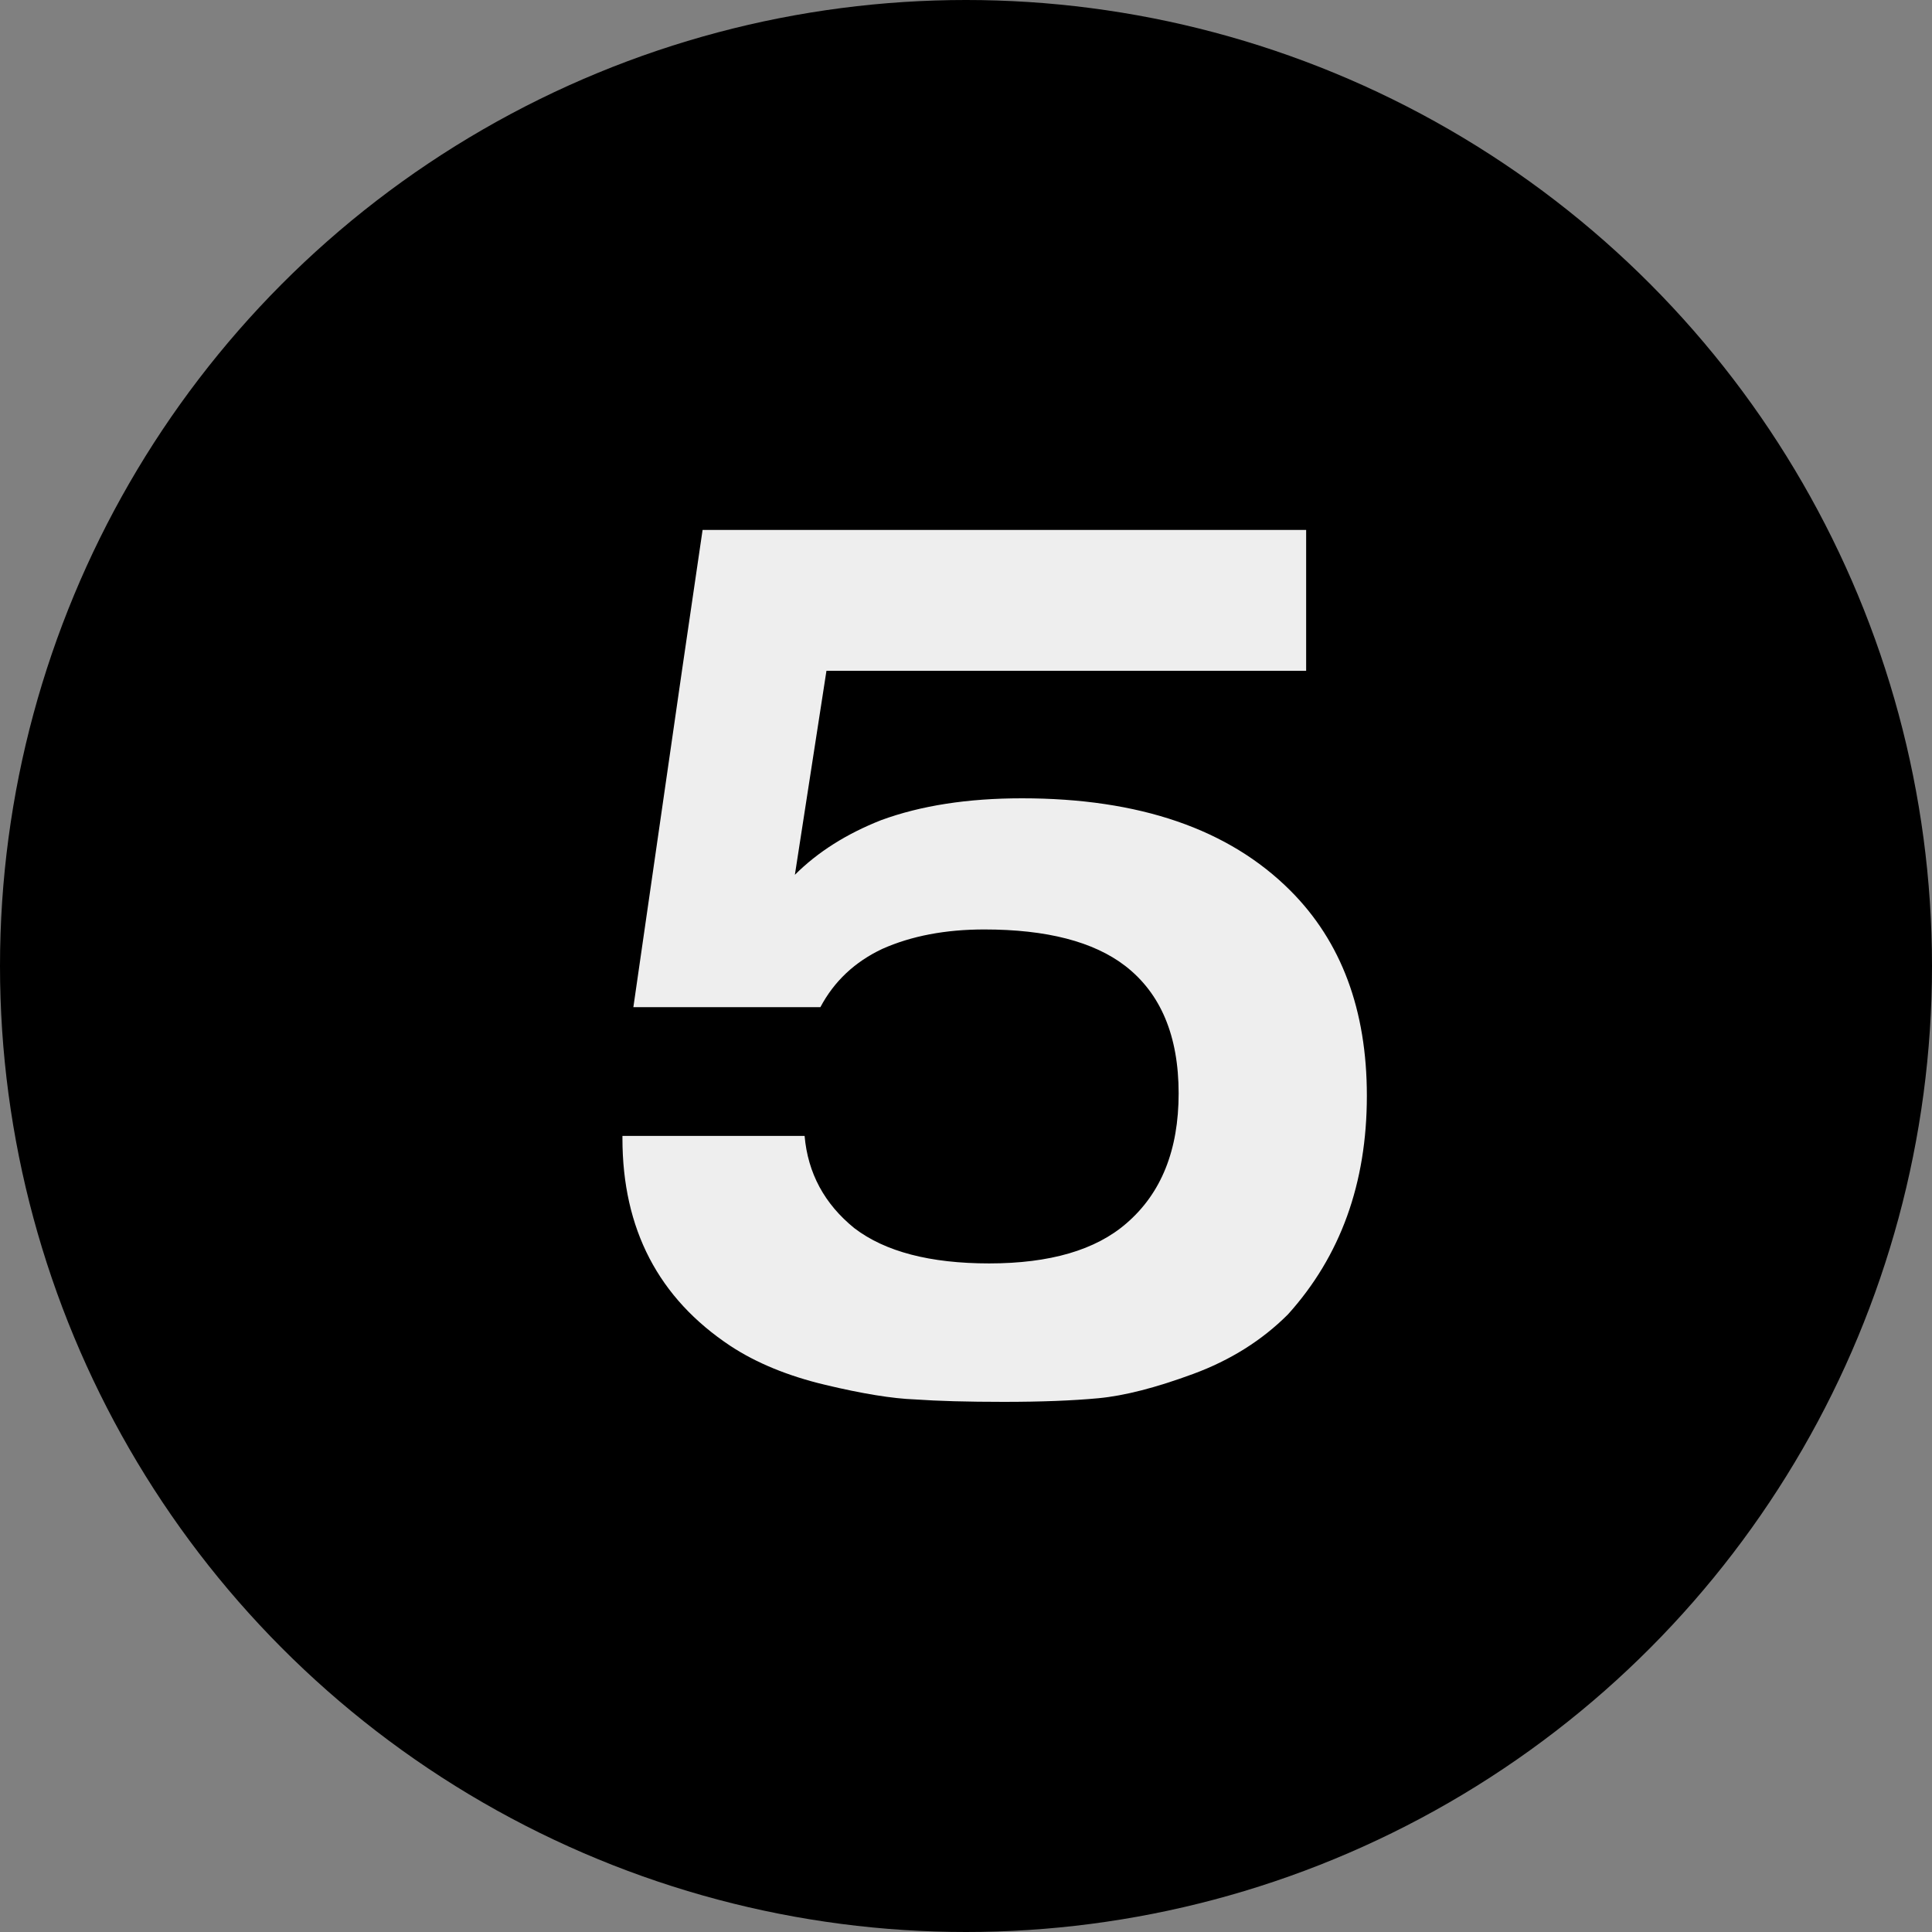
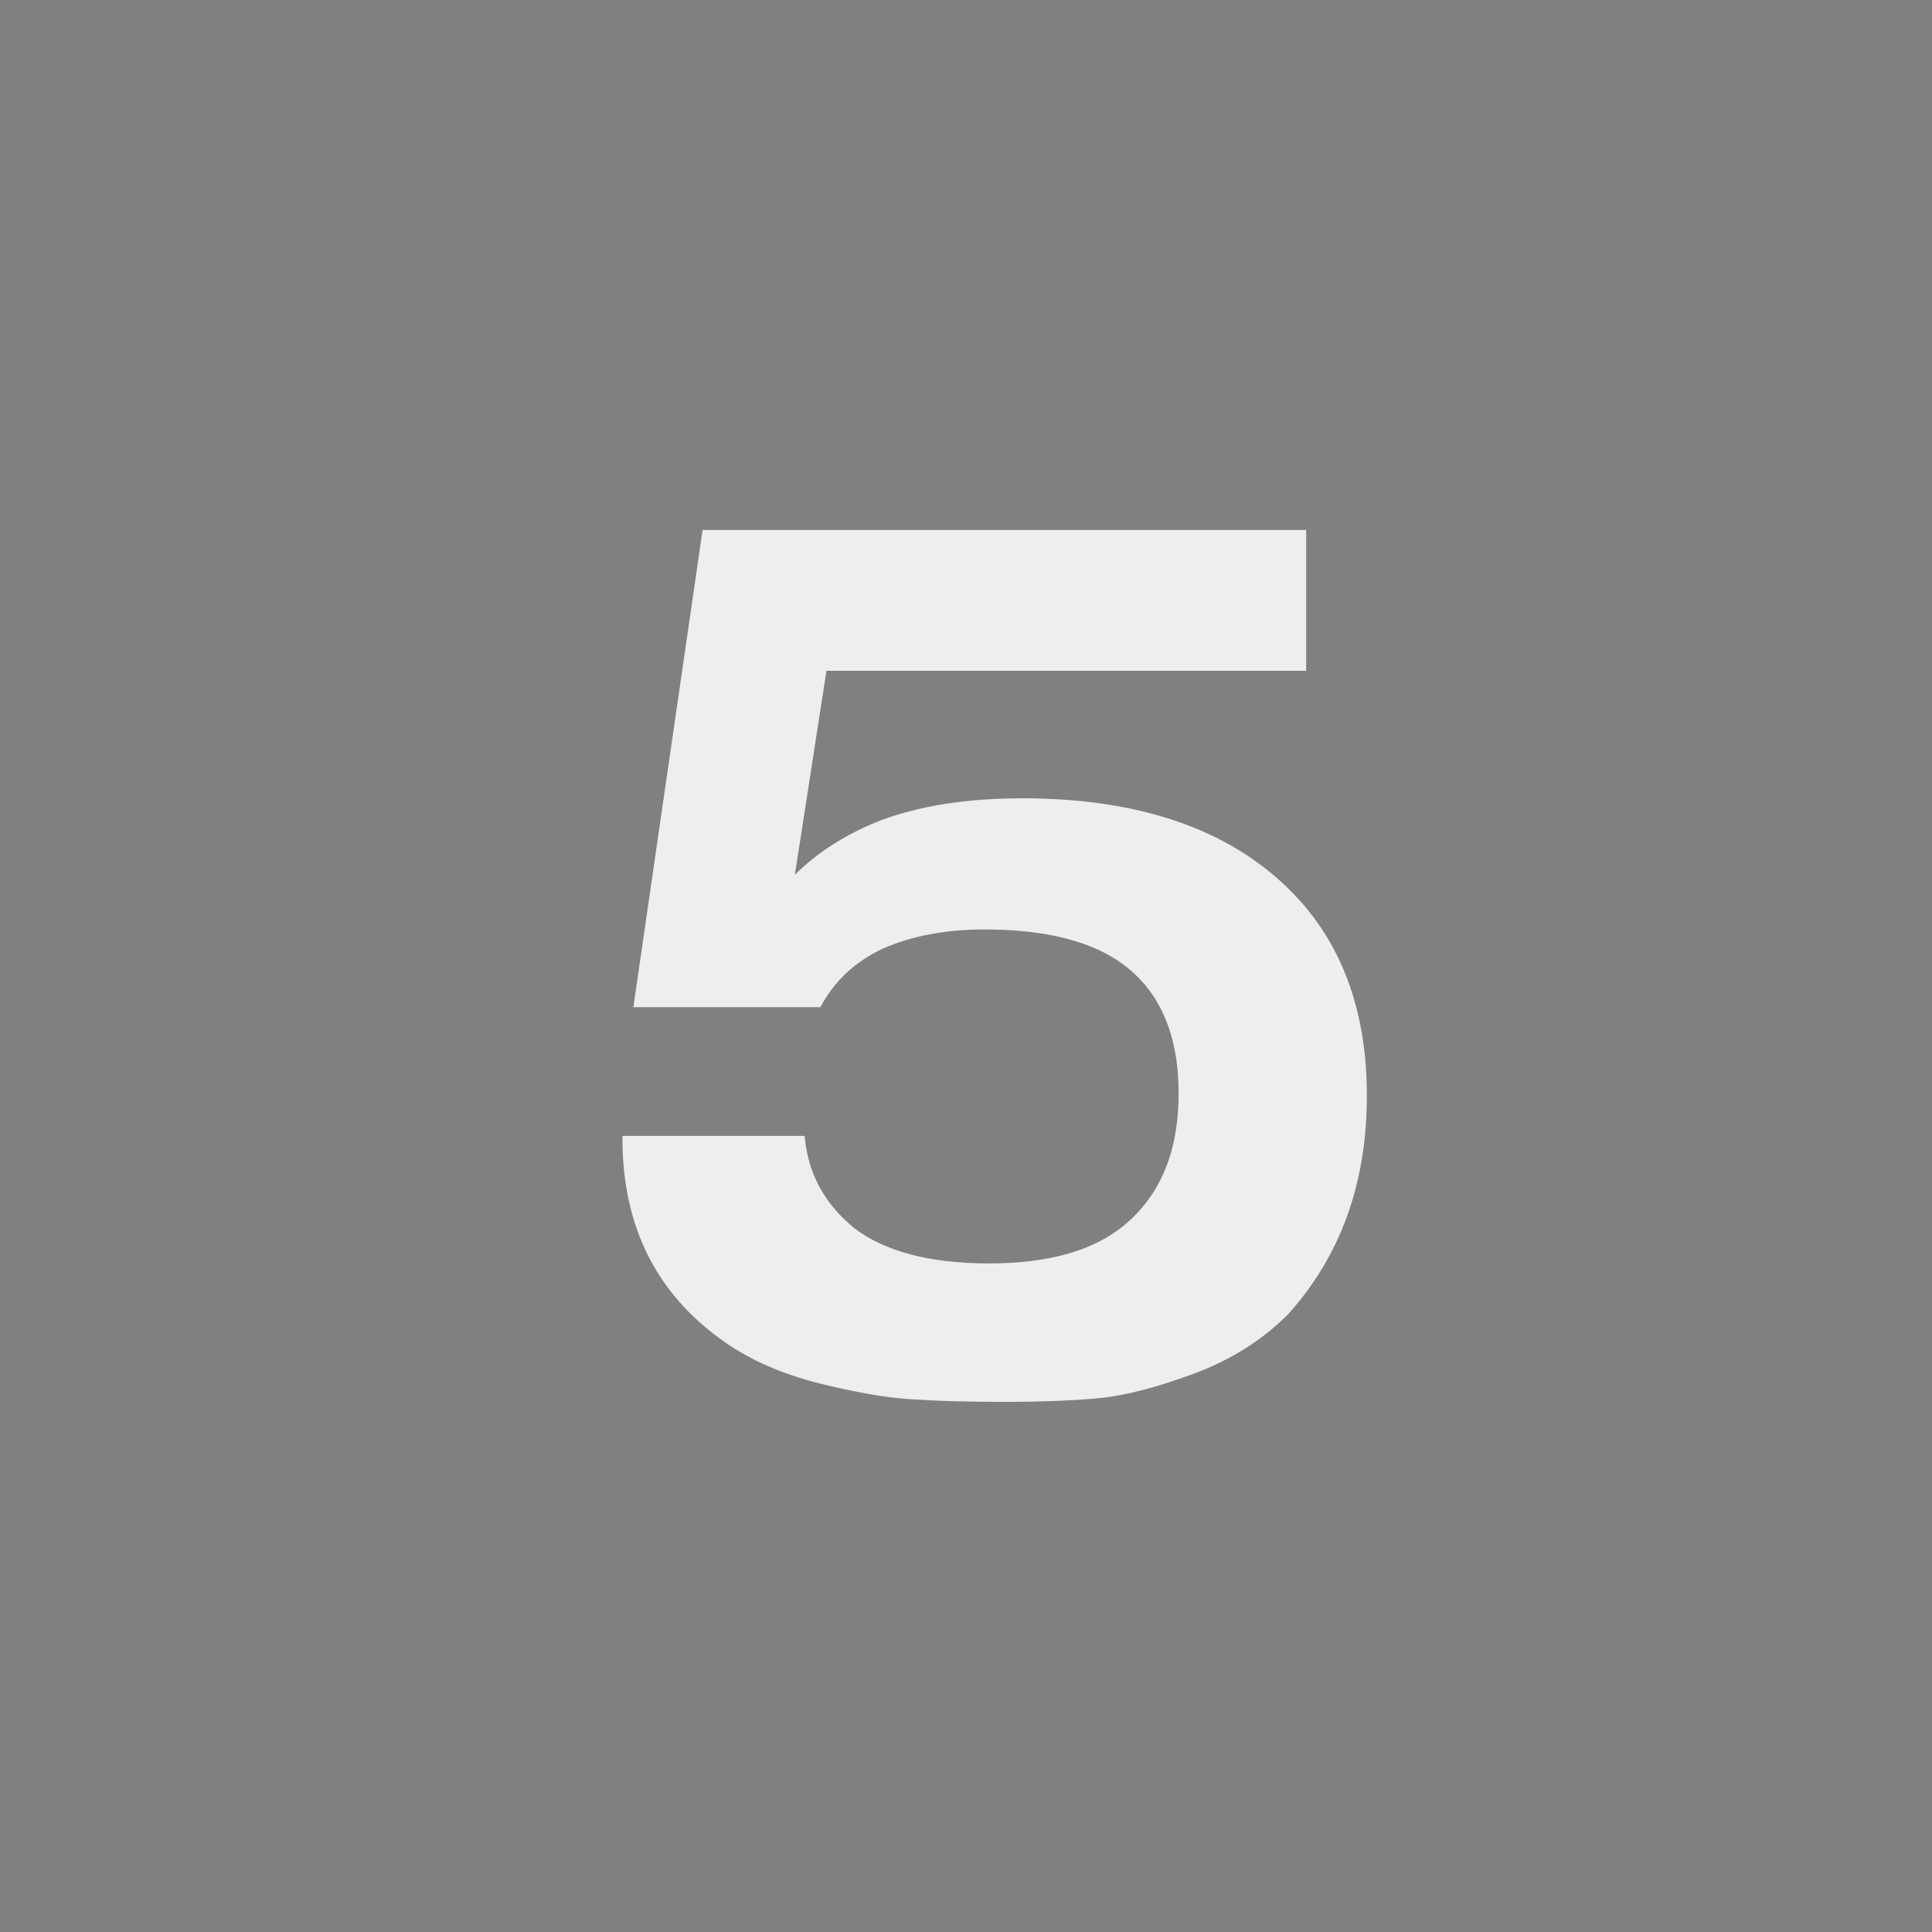
<svg xmlns="http://www.w3.org/2000/svg" width="35" height="35" viewBox="0 0 35 35" fill="none">
  <rect x="0" y="0" width="35" height="35" fill="#808080" stroke="none" />
-   <circle cx="17.5" cy="17.5" r="17.5" fill="black" />
-   <path d="M11.276 20.578H14.576C14.635 21.253 14.935 21.81 15.478 22.25C16.035 22.675 16.849 22.888 17.92 22.888C19.02 22.888 19.849 22.646 20.406 22.162C21.037 21.619 21.352 20.835 21.352 19.808C21.352 18.767 21.029 17.997 20.384 17.498C19.812 17.058 18.961 16.838 17.832 16.838C17.128 16.838 16.512 16.955 15.984 17.19C15.485 17.425 15.111 17.777 14.862 18.246H11.474L12.354 12.152L12.728 9.6H23.662V12.152H14.972L14.4 15.848C14.811 15.437 15.331 15.107 15.962 14.858C16.681 14.594 17.531 14.462 18.514 14.462C20.641 14.462 22.261 15.019 23.376 16.134C24.3 17.058 24.762 18.297 24.762 19.852C24.762 21.436 24.285 22.756 23.332 23.812C22.863 24.281 22.291 24.641 21.616 24.89C20.941 25.139 20.369 25.286 19.9 25.33C19.431 25.374 18.859 25.396 18.184 25.396C17.524 25.396 16.989 25.381 16.578 25.352C16.167 25.337 15.625 25.249 14.95 25.088C14.275 24.927 13.703 24.692 13.234 24.384C11.929 23.519 11.276 22.265 11.276 20.622V20.578Z" fill="#EEEEEE" />
+   <path d="M11.276 20.578H14.576C14.635 21.253 14.935 21.81 15.478 22.25C16.035 22.675 16.849 22.888 17.92 22.888C19.02 22.888 19.849 22.646 20.406 22.162C21.037 21.619 21.352 20.835 21.352 19.808C21.352 18.767 21.029 17.997 20.384 17.498C19.812 17.058 18.961 16.838 17.832 16.838C17.128 16.838 16.512 16.955 15.984 17.19C15.485 17.425 15.111 17.777 14.862 18.246H11.474L12.728 9.6H23.662V12.152H14.972L14.4 15.848C14.811 15.437 15.331 15.107 15.962 14.858C16.681 14.594 17.531 14.462 18.514 14.462C20.641 14.462 22.261 15.019 23.376 16.134C24.3 17.058 24.762 18.297 24.762 19.852C24.762 21.436 24.285 22.756 23.332 23.812C22.863 24.281 22.291 24.641 21.616 24.89C20.941 25.139 20.369 25.286 19.9 25.33C19.431 25.374 18.859 25.396 18.184 25.396C17.524 25.396 16.989 25.381 16.578 25.352C16.167 25.337 15.625 25.249 14.95 25.088C14.275 24.927 13.703 24.692 13.234 24.384C11.929 23.519 11.276 22.265 11.276 20.622V20.578Z" fill="#EEEEEE" />
</svg>